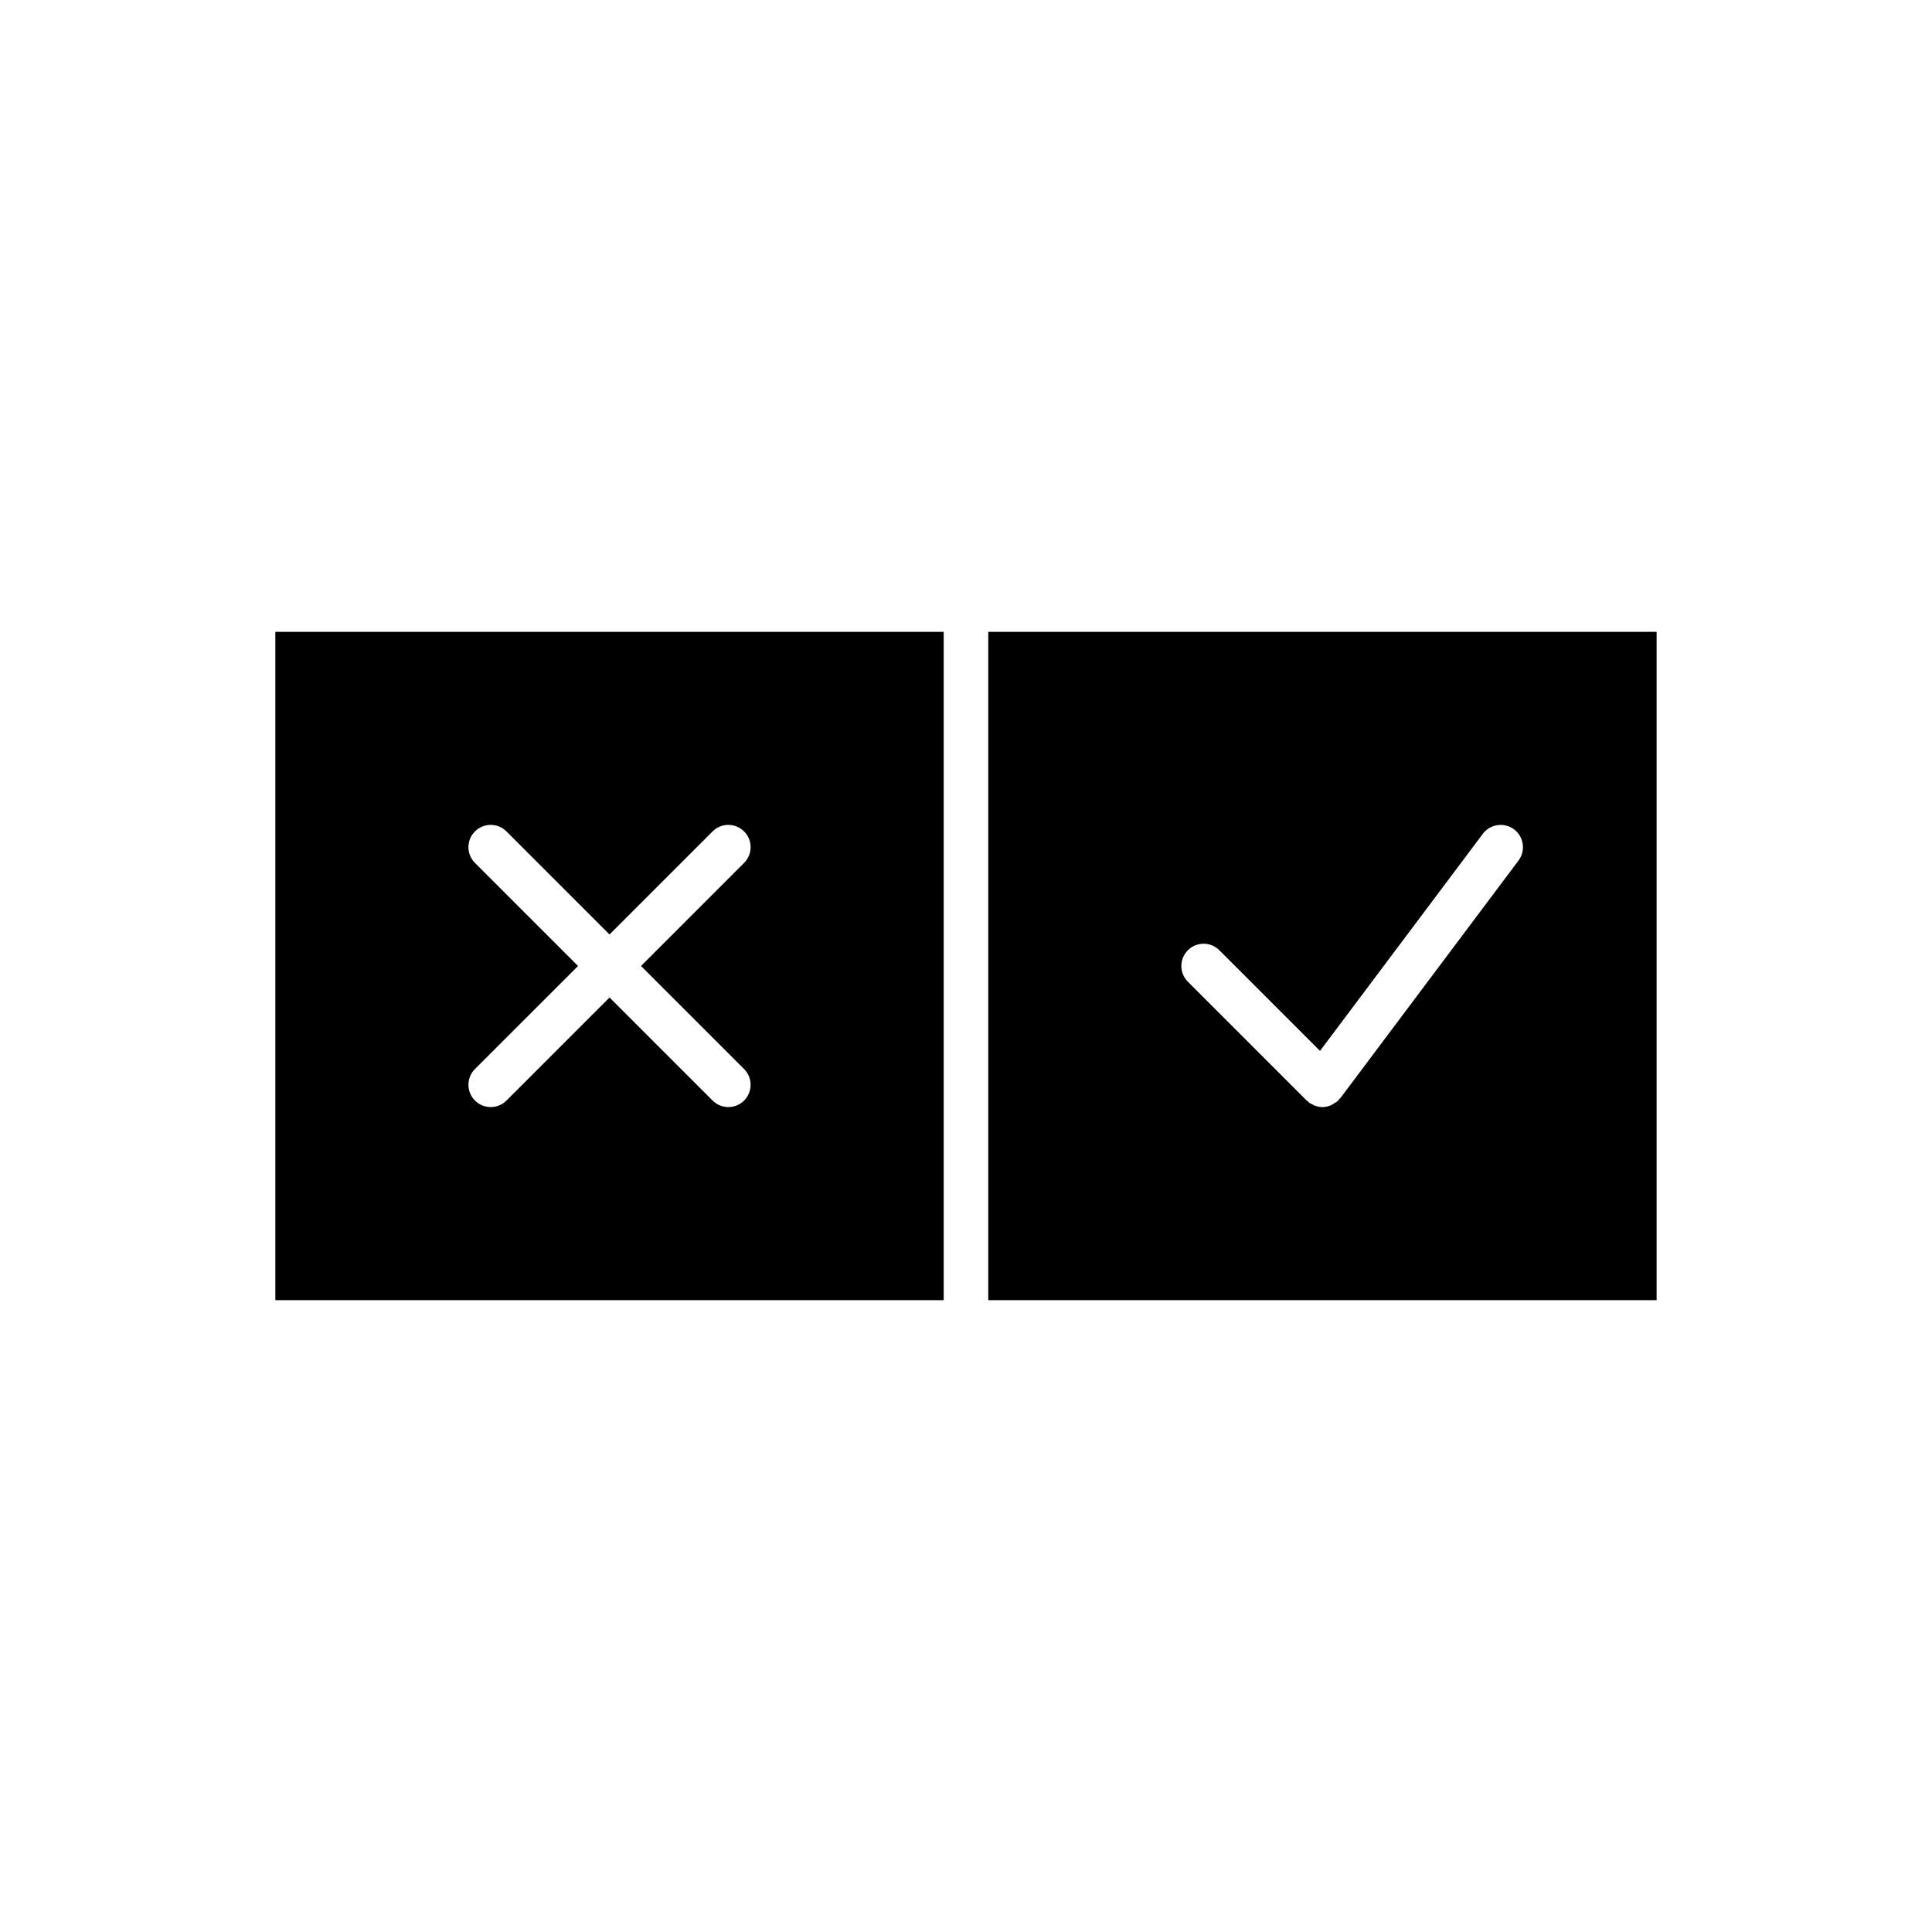
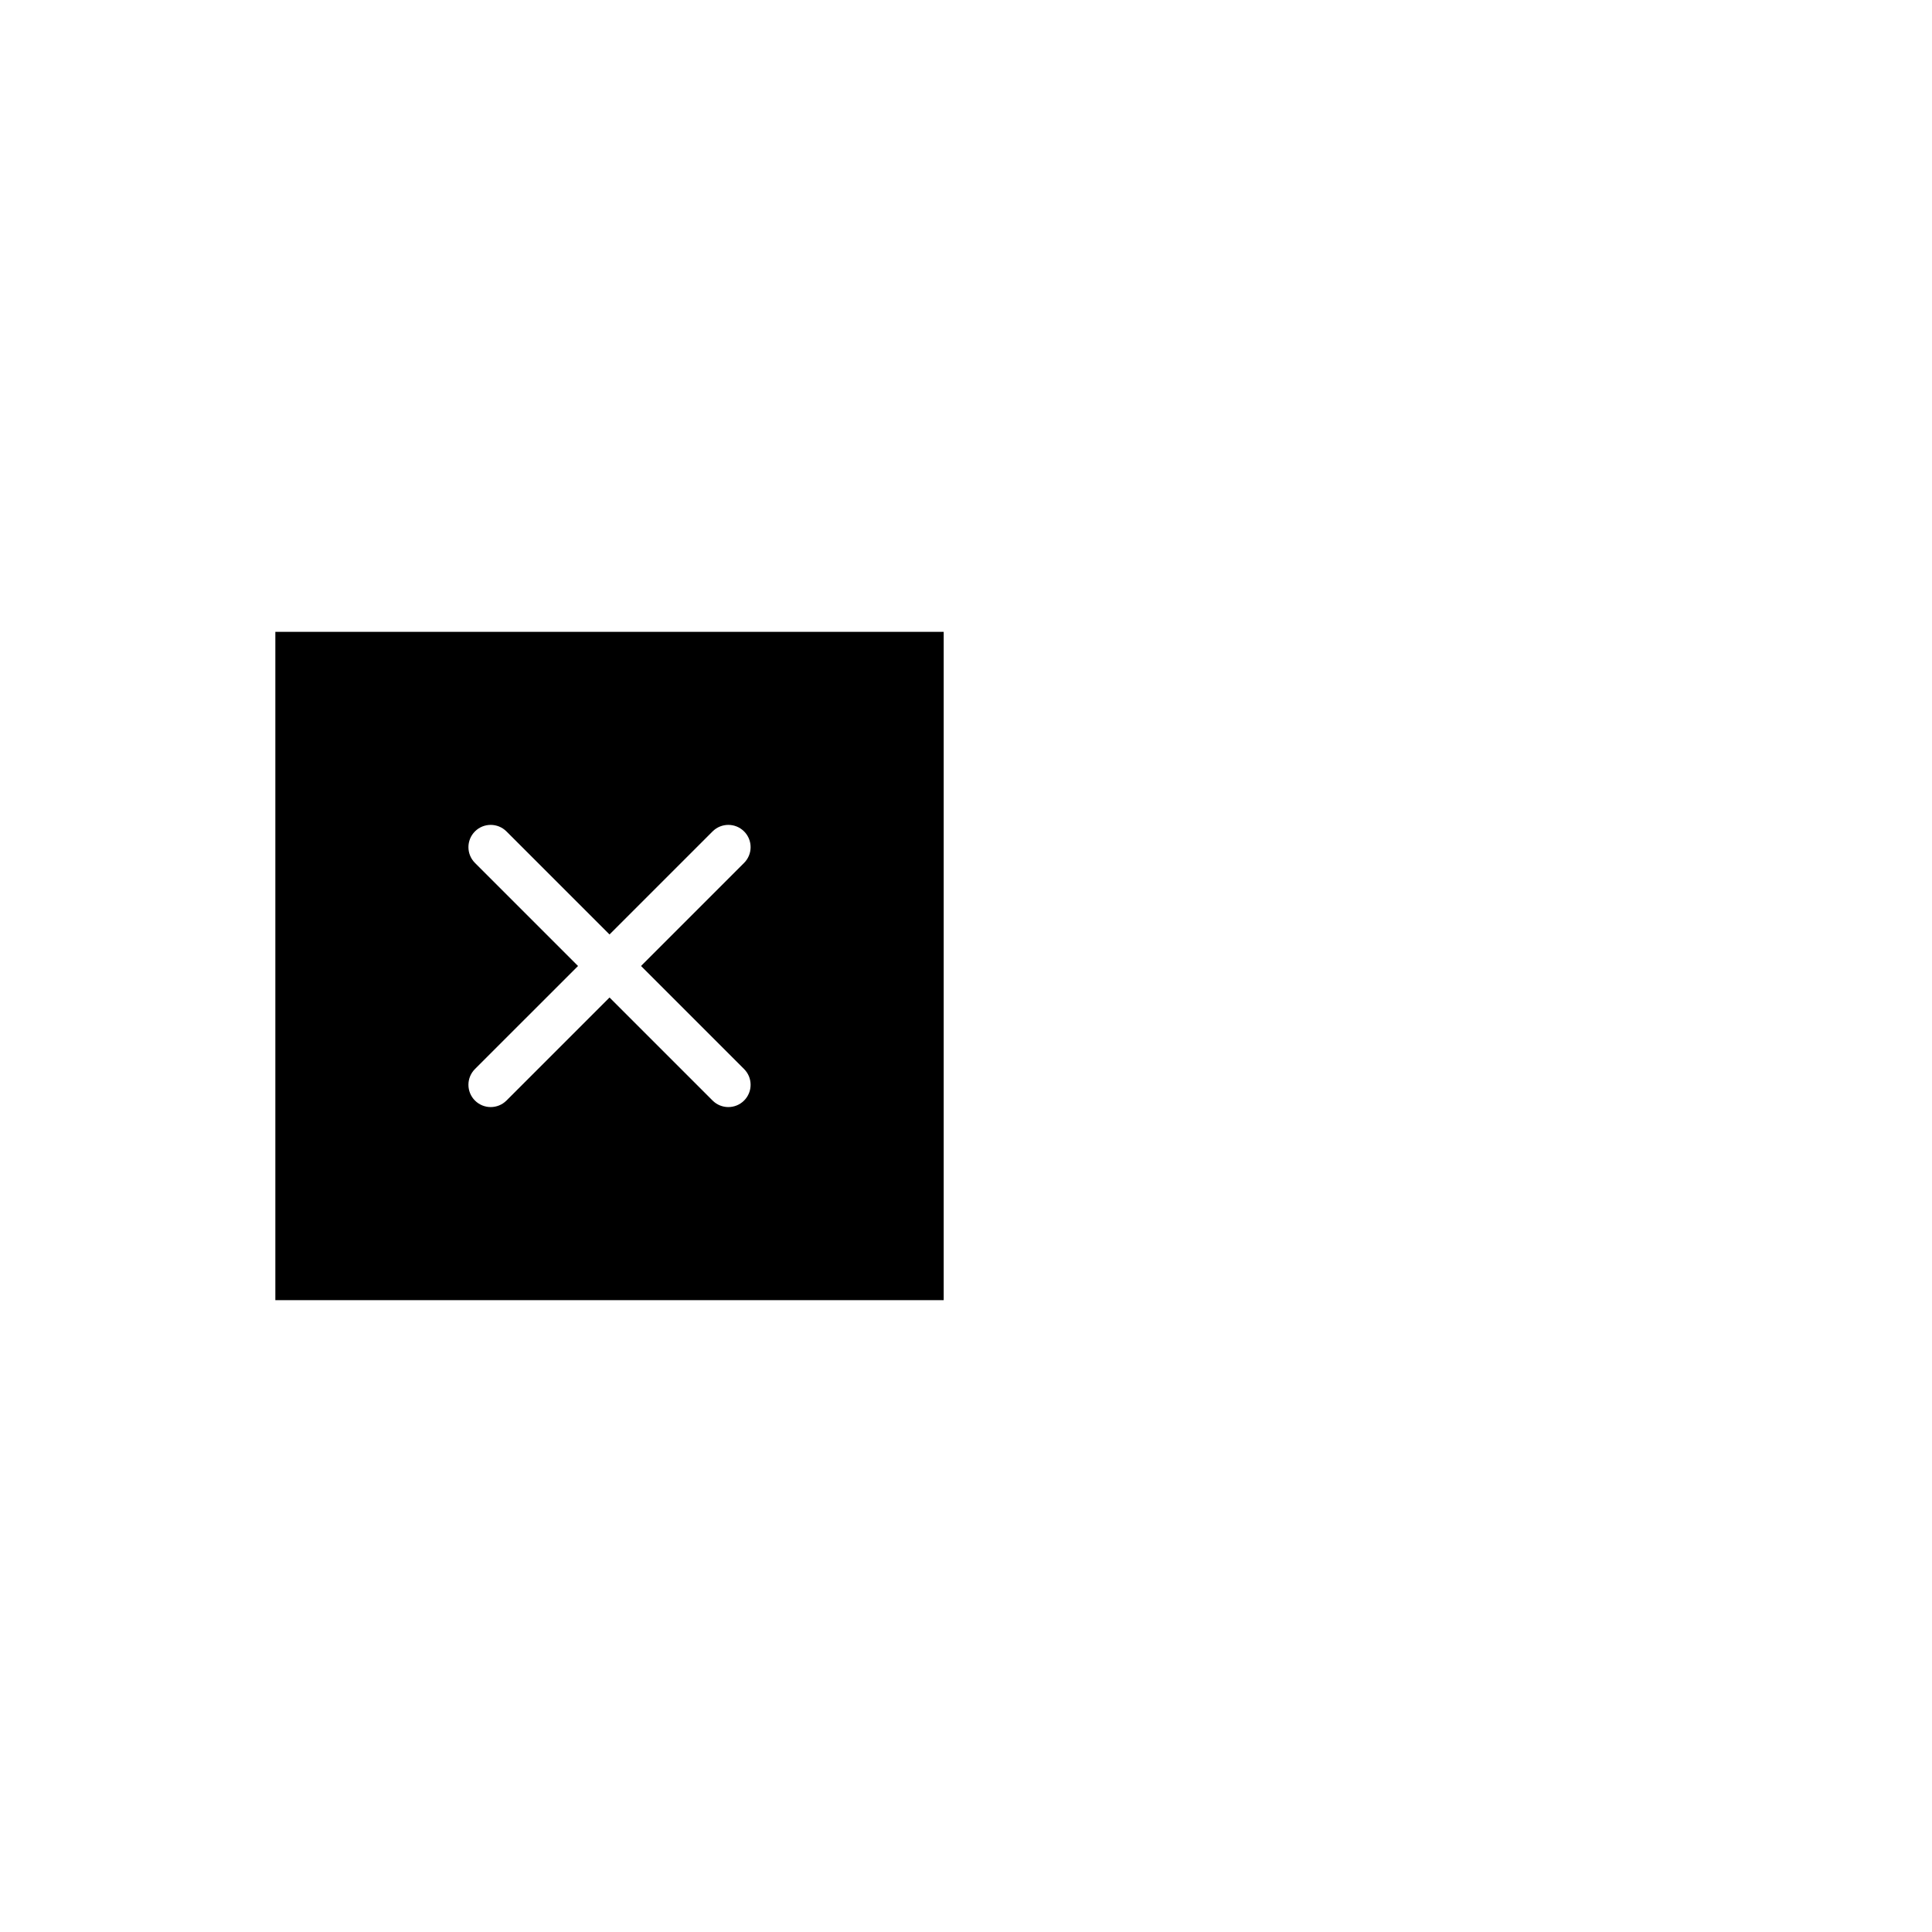
<svg xmlns="http://www.w3.org/2000/svg" fill="#000000" width="800px" height="800px" version="1.1" viewBox="144 144 512 512">
  <g>
-     <path d="m405.9 488.56h177.12v-177.12h-177.12zm52.895-92.734c2.305-2.305 6.043-2.305 8.348 0l26.676 26.672 43.148-57.531c1.961-2.598 5.66-3.129 8.27-1.18 2.606 1.957 3.137 5.656 1.18 8.27l-47.23 62.977c-0.078 0.105-0.207 0.141-0.289 0.242-0.105 0.121-0.145 0.273-0.258 0.391-0.316 0.316-0.711 0.484-1.074 0.715-0.234 0.148-0.441 0.348-0.691 0.461-0.773 0.34-1.586 0.551-2.414 0.551h-0.004c-0.691 0-1.375-0.152-2.035-0.398-0.207-0.074-0.395-0.207-0.594-0.309-0.305-0.156-0.629-0.262-0.91-0.477-0.121-0.09-0.176-0.223-0.285-0.32-0.105-0.094-0.242-0.129-0.344-0.23l-31.492-31.488c-2.305-2.301-2.305-6.039 0-8.344z" />
    <path d="m216.97 488.56h177.12v-177.12h-177.12zm52.898-115.88c-2.305-2.305-2.305-6.043 0-8.348 2.305-2.305 6.043-2.305 8.348 0l27.316 27.312 27.312-27.312c2.305-2.305 6.043-2.305 8.348 0 2.305 2.305 2.305 6.043 0 8.348l-27.312 27.316 27.312 27.312c2.305 2.305 2.305 6.043 0 8.348-1.152 1.152-2.664 1.73-4.172 1.73-1.512 0-3.019-0.578-4.176-1.73l-27.312-27.312-27.312 27.312c-1.156 1.152-2.664 1.73-4.176 1.73s-3.019-0.578-4.176-1.73c-2.305-2.305-2.305-6.043 0-8.348l27.316-27.312z" />
  </g>
</svg>